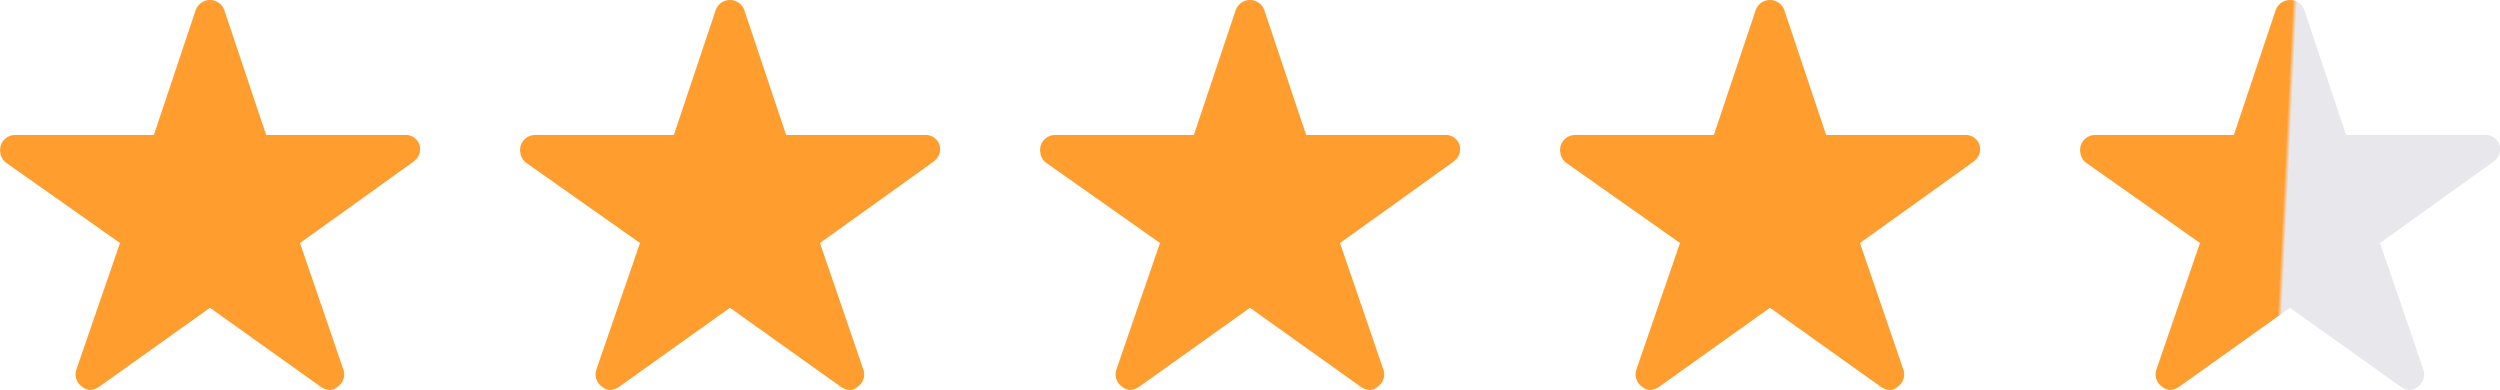
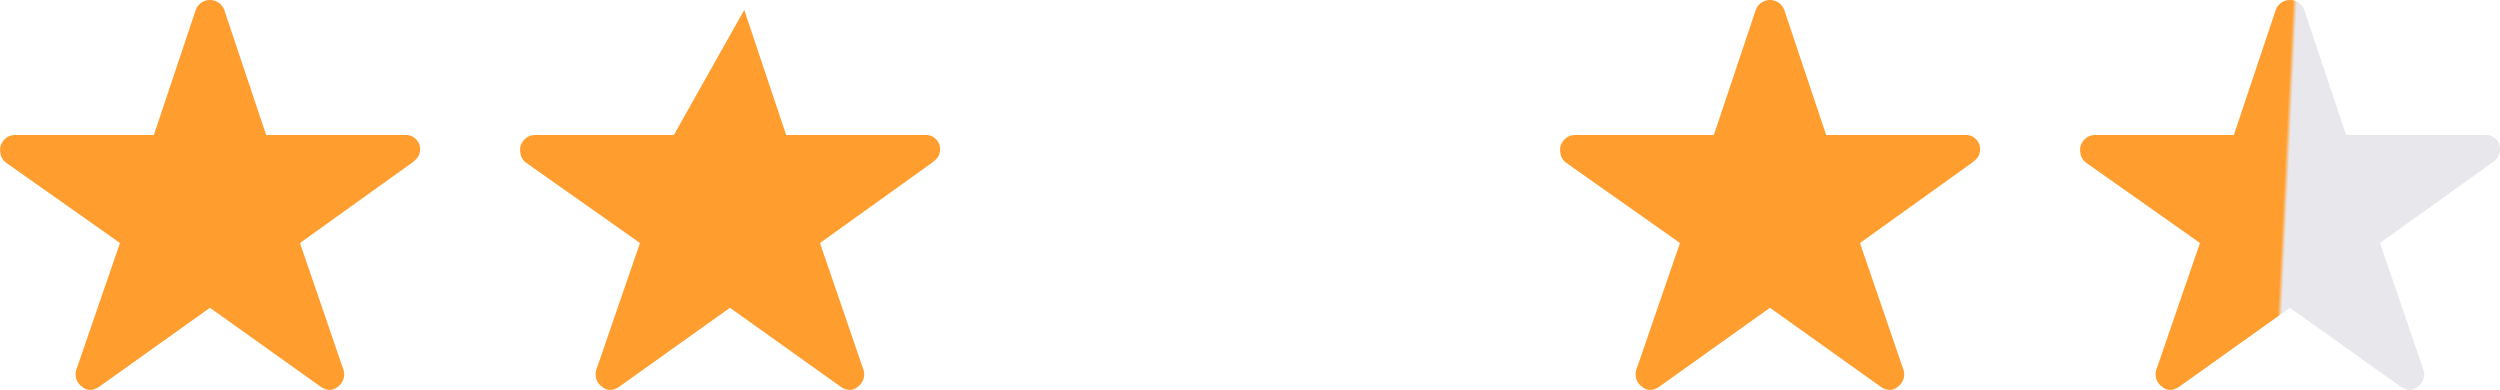
<svg xmlns="http://www.w3.org/2000/svg" width="91.096" height="14.211" viewBox="0 0 91.096 14.211">
  <defs>
    <linearGradient id="linear-gradient" y1="0.5" x2="1" y2="0.545" gradientUnits="objectBoundingBox">
      <stop offset="0" stop-color="#ff9e2e" />
      <stop offset="0.483" stop-color="#ff9e2e" />
      <stop offset="0.493" stop-color="#e8e7ec" />
      <stop offset="1" stop-color="#e8e7ec" />
    </linearGradient>
  </defs>
  <g id="Groupe_357" data-name="Groupe 357" transform="translate(-608 -627)">
    <path id="Icon_ionic-ios-star" data-name="Icon ionic-ios-star" d="M16.973,8.294H11.948L10.421,3.737a.553.553,0,0,0-1.038,0L7.856,8.294H2.8a.548.548,0,0,0-.547.547.4.4,0,0,0,.01.092.525.525,0,0,0,.229.386l4.13,2.911L5.034,16.838a.548.548,0,0,0,.188.615.529.529,0,0,0,.307.133.67.67,0,0,0,.342-.123L9.9,14.59l4.031,2.873a.64.64,0,0,0,.342.123.491.491,0,0,0,.3-.133.541.541,0,0,0,.188-.615L13.181,12.23l4.1-2.938.1-.085a.522.522,0,0,0-.4-.912Z" transform="translate(605.75 623.625)" fill="#ff9e2e" />
-     <path id="Icon_ionic-ios-star-2" data-name="Icon ionic-ios-star" d="M16.973,8.294H11.948L10.421,3.737a.553.553,0,0,0-1.038,0L7.856,8.294H2.8a.548.548,0,0,0-.547.547.4.4,0,0,0,.01.092.525.525,0,0,0,.229.386l4.13,2.911L5.034,16.838a.548.548,0,0,0,.188.615.529.529,0,0,0,.307.133.67.67,0,0,0,.342-.123L9.9,14.59l4.031,2.873a.64.64,0,0,0,.342.123.491.491,0,0,0,.3-.133.541.541,0,0,0,.188-.615L13.181,12.23l4.1-2.938.1-.085a.522.522,0,0,0-.4-.912Z" transform="translate(624.698 623.625)" fill="#ff9e2e" />
-     <path id="Icon_ionic-ios-star-3" data-name="Icon ionic-ios-star" d="M16.973,8.294H11.948L10.421,3.737a.553.553,0,0,0-1.038,0L7.856,8.294H2.8a.548.548,0,0,0-.547.547.4.4,0,0,0,.01.092.525.525,0,0,0,.229.386l4.13,2.911L5.034,16.838a.548.548,0,0,0,.188.615.529.529,0,0,0,.307.133.67.67,0,0,0,.342-.123L9.9,14.59l4.031,2.873a.64.64,0,0,0,.342.123.491.491,0,0,0,.3-.133.541.541,0,0,0,.188-.615L13.181,12.23l4.1-2.938.1-.085a.522.522,0,0,0-.4-.912Z" transform="translate(643.646 623.625)" fill="#ff9e2e" />
+     <path id="Icon_ionic-ios-star-2" data-name="Icon ionic-ios-star" d="M16.973,8.294H11.948L10.421,3.737L7.856,8.294H2.8a.548.548,0,0,0-.547.547.4.4,0,0,0,.01.092.525.525,0,0,0,.229.386l4.13,2.911L5.034,16.838a.548.548,0,0,0,.188.615.529.529,0,0,0,.307.133.67.67,0,0,0,.342-.123L9.9,14.59l4.031,2.873a.64.64,0,0,0,.342.123.491.491,0,0,0,.3-.133.541.541,0,0,0,.188-.615L13.181,12.23l4.1-2.938.1-.085a.522.522,0,0,0-.4-.912Z" transform="translate(624.698 623.625)" fill="#ff9e2e" />
    <path id="Icon_ionic-ios-star-4" data-name="Icon ionic-ios-star" d="M16.973,8.294H11.948L10.421,3.737a.553.553,0,0,0-1.038,0L7.856,8.294H2.8a.548.548,0,0,0-.547.547.4.4,0,0,0,.01.092.525.525,0,0,0,.229.386l4.13,2.911L5.034,16.838a.548.548,0,0,0,.188.615.529.529,0,0,0,.307.133.67.67,0,0,0,.342-.123L9.9,14.59l4.031,2.873a.64.64,0,0,0,.342.123.491.491,0,0,0,.3-.133.541.541,0,0,0,.188-.615L13.181,12.23l4.1-2.938.1-.085a.522.522,0,0,0-.4-.912Z" transform="translate(662.594 623.625)" fill="#ff9e2e" />
    <path id="Icon_ionic-ios-star-5" data-name="Icon ionic-ios-star" d="M16.973,8.294H11.948L10.421,3.737a.553.553,0,0,0-1.038,0L7.856,8.294H2.8a.548.548,0,0,0-.547.547.4.4,0,0,0,.01.092.525.525,0,0,0,.229.386l4.13,2.911L5.034,16.838a.548.548,0,0,0,.188.615.529.529,0,0,0,.307.133.67.67,0,0,0,.342-.123L9.9,14.59l4.031,2.873a.64.64,0,0,0,.342.123.491.491,0,0,0,.3-.133.541.541,0,0,0,.188-.615L13.181,12.23l4.1-2.938.1-.085a.522.522,0,0,0-.4-.912Z" transform="translate(681.542 623.625)" fill="url(#linear-gradient)" />
  </g>
</svg>